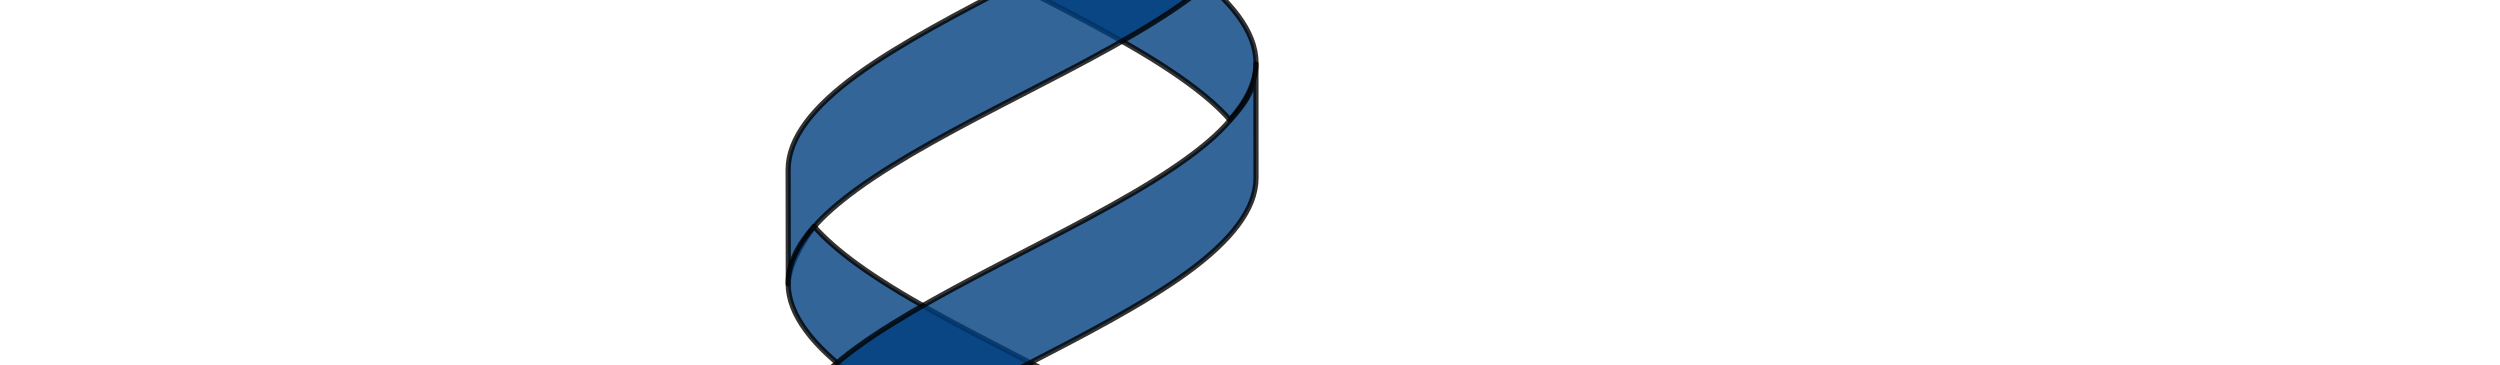
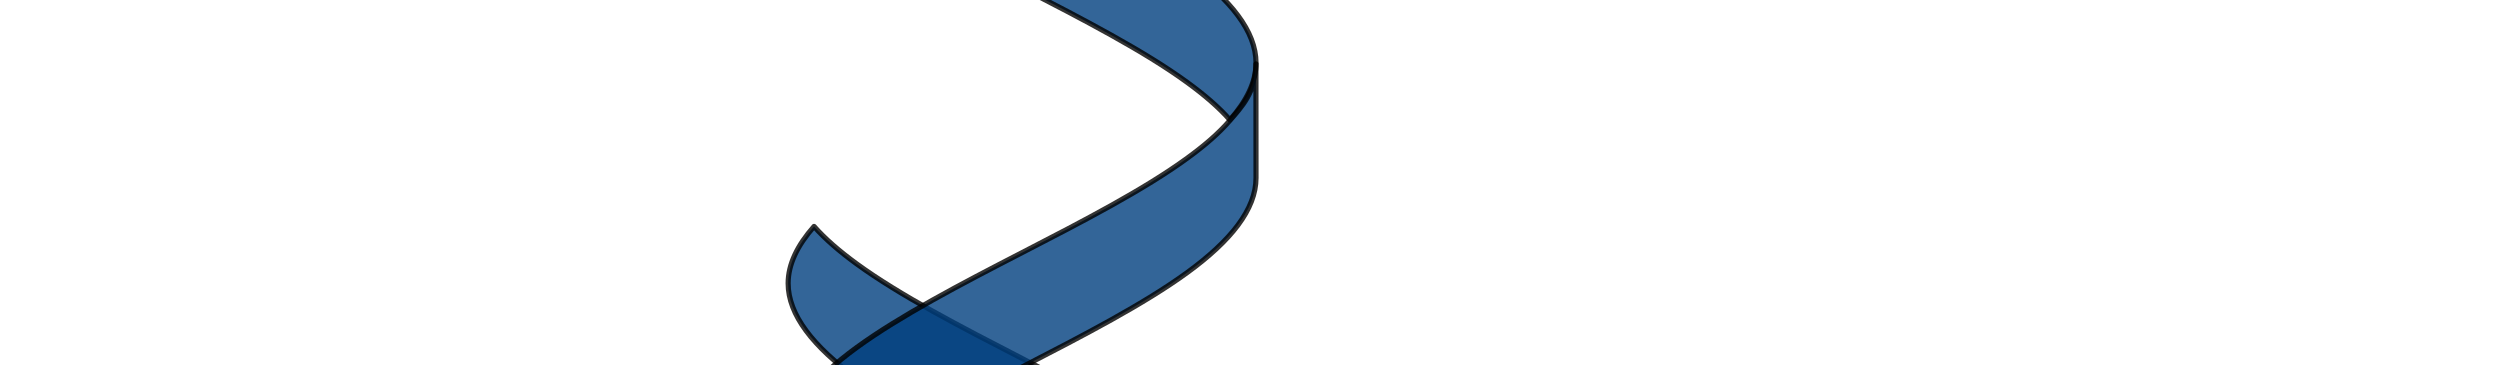
<svg xmlns="http://www.w3.org/2000/svg" width="605.906" height="88.583">
  <title>vertical double helix blue</title>
  <g display="inline">
    <title>Layer 1</title>
    <g id="svg_1">
      <path d="m197.294,489.679c-4.058,4.61 -6.276,9.184 -6.279,13.794c-0.006,7.648 6.109,15.34 16.599,22.989c10.491,7.648 25.237,15.276 40.079,22.924c14.841,7.649 29.58,15.276 40.078,22.924c4.162,3.032 7.646,6.035 10.32,9.067c4.062,-4.61 6.323,-9.185 6.32,-13.794c-0.006,-7.648 -6.141,-15.34 -16.64,-22.989c-10.498,-7.649 -25.237,-15.276 -40.078,-22.924c-14.842,-7.649 -29.588,-15.276 -40.079,-22.925c-4.158,-3.032 -7.644,-6.034 -10.32,-9.066z" stroke-width="1.25" stroke-miterlimit="4" stroke-linejoin="round" stroke-linecap="round" stroke-dashoffset="0" stroke="black" marker-start="none" marker-mid="none" marker-end="none" fill-rule="nonzero" fill="#003f7f" opacity="0.8" id="use2756" />
      <path d="m197.294,306.336c-4.058,4.61 -6.276,9.184 -6.279,13.794c-0.006,7.648 6.109,15.34 16.599,22.989c10.491,7.648 25.237,15.276 40.079,22.924c14.841,7.649 29.579,15.276 40.078,22.925c4.162,3.032 7.646,6.034 10.32,9.066c4.062,-4.609 6.323,-9.184 6.32,-13.794c-0.006,-7.648 -6.141,-15.34 -16.64,-22.989c-10.499,-7.648 -25.237,-15.276 -40.078,-22.924c-14.842,-7.649 -29.588,-15.276 -40.079,-22.925c-4.158,-3.032 -7.644,-6.034 -10.32,-9.066z" stroke-width="1.25" stroke-miterlimit="4" stroke-linejoin="round" stroke-linecap="round" stroke-dashoffset="0" stroke="black" marker-start="none" marker-mid="none" marker-end="none" fill-rule="nonzero" fill="#003f7f" opacity="0.8" id="use2758" />
      <path d="m197.294,120.924c-4.058,4.609 -6.276,9.184 -6.279,13.793c-0.006,7.649 6.109,15.34 16.599,22.989c10.491,7.649 25.237,15.276 40.079,22.924c14.841,7.649 29.579,15.276 40.078,22.925c4.162,3.032 7.646,6.034 10.32,9.066c4.062,-4.609 6.323,-9.184 6.32,-13.794c-0.006,-7.648 -6.141,-15.34 -16.64,-22.989c-10.499,-7.648 -25.237,-15.276 -40.078,-22.924c-14.842,-7.649 -29.588,-15.276 -40.079,-22.924c-4.158,-3.032 -7.644,-6.034 -10.32,-9.066z" stroke-width="1.25" stroke-miterlimit="4" stroke-linejoin="round" stroke-linecap="round" stroke-dashoffset="0" stroke="black" marker-start="none" marker-mid="none" marker-end="none" fill-rule="nonzero" fill="#003f7f" opacity="0.8" id="use2760" />
      <path d="m197.294,-62.642c-4.058,4.609 -6.276,9.184 -6.279,13.794c-0.006,7.648 6.109,15.34 16.599,22.989c10.491,7.649 25.237,15.276 40.079,22.924c14.841,7.649 29.58,15.276 40.078,22.924c4.162,3.032 7.646,6.034 10.32,9.066c4.062,-4.609 6.323,-9.184 6.32,-13.794c-0.006,-7.649 -6.141,-15.341 -16.64,-22.989c-10.498,-7.649 -25.237,-15.276 -40.078,-22.924c-14.842,-7.649 -29.588,-15.276 -40.079,-22.925c-4.158,-3.032 -7.644,-6.034 -10.32,-9.066z" stroke-width="1.25" stroke-miterlimit="4" stroke-linejoin="round" stroke-linecap="round" stroke-dashoffset="0" stroke="black" marker-start="none" marker-mid="none" marker-end="none" fill-rule="nonzero" fill="#003f7f" opacity="0.8" id="use2762" />
      <path d="m197.294,-247.766c-4.058,4.61 -6.276,9.185 -6.279,13.794c-0.006,7.649 6.109,15.34 16.599,22.989c10.491,7.649 25.237,15.276 40.079,22.924c14.841,7.649 29.58,15.276 40.078,22.925c4.162,3.032 7.646,6.034 10.32,9.066c4.062,-4.609 6.323,-9.184 6.32,-13.794c-0.006,-7.648 -6.141,-15.34 -16.64,-22.989c-10.498,-7.648 -25.237,-15.275 -40.078,-22.924c-14.842,-7.649 -29.588,-15.276 -40.079,-22.924c-4.158,-3.032 -7.644,-6.035 -10.32,-9.067z" stroke-width="1.25" stroke-miterlimit="4" stroke-linejoin="round" stroke-linecap="round" stroke-dashoffset="0" stroke="black" marker-start="none" marker-mid="none" marker-end="none" fill-rule="nonzero" fill="#003f7f" opacity="0.8" id="use2764" />
      <path d="m197.294,-433.017c-4.058,4.609 -6.276,9.184 -6.279,13.793c-0.006,7.649 6.109,15.341 16.599,22.989c10.491,7.649 25.237,15.276 40.079,22.925c14.841,7.648 29.579,15.275 40.078,22.924c4.162,3.032 7.646,6.034 10.32,9.066c4.062,-4.609 6.323,-9.184 6.32,-13.793c-0.006,-7.649 -6.141,-15.341 -16.64,-22.99c-10.499,-7.648 -25.237,-15.275 -40.078,-22.924c-14.842,-7.649 -29.588,-15.276 -40.079,-22.924c-4.158,-3.032 -7.644,-6.034 -10.32,-9.066z" stroke-width="1.25" stroke-miterlimit="4" stroke-linejoin="round" stroke-linecap="round" stroke-dashoffset="0" stroke="black" marker-start="none" marker-mid="none" marker-end="none" fill-rule="nonzero" fill="#003f7f" opacity="0.8" id="path2766" />
      <path d="m197.294,-313.809c-4.058,4.609 -6.276,9.184 -6.279,13.793c-0.006,7.649 6.109,15.341 16.599,22.989c10.491,7.649 25.237,15.276 40.079,22.925c14.841,7.648 29.579,15.276 40.078,22.924c4.162,3.032 7.646,6.034 10.32,9.066c4.062,-4.609 6.323,-9.184 6.32,-13.793c-0.006,-7.649 -6.141,-15.341 -16.64,-22.989c-10.499,-7.649 -25.237,-15.276 -40.078,-22.925c-14.842,-7.648 -29.588,-15.275 -40.079,-22.924c-4.158,-3.032 -7.644,-6.034 -10.32,-9.066z" stroke-width="1.25" stroke-miterlimit="4" stroke-linejoin="round" stroke-linecap="round" stroke-dashoffset="0" stroke="black" marker-start="none" marker-mid="none" marker-end="none" fill-rule="nonzero" fill="#003f7f" opacity="0.8" id="use2776" />
      <path d="m298.091,-222.112c-2.743,3.179 -6.151,6.092 -10.32,9.131c-10.49,7.649 -25.237,15.276 -40.078,22.925c-14.842,7.648 -29.58,15.34 -40.079,22.989c-10.499,7.648 -16.593,15.275 -16.599,22.924c-0.002,2.31 0.037,23.093 0.037,27.736c0,-4.593 4.129,-11.256 6.282,-13.878c2.12,-2.581 6.126,-6.039 10.28,-9.066c10.499,-7.648 25.237,-15.34 40.079,-22.989c14.841,-7.649 29.588,-15.276 40.078,-22.924c10.491,-7.649 16.646,-15.276 16.64,-22.925c-0.002,-2.369 0.006,-20.788 -0.02,-27.629c0.032,6.863 -3.543,10.511 -6.3,13.706z" stroke-width="1.25" stroke-miterlimit="4" stroke-linejoin="round" stroke-linecap="round" stroke-dashoffset="0" stroke="black" marker-start="none" marker-mid="none" marker-end="none" fill-rule="nonzero" fill="#003f7f" opacity="0.8" id="use2788" />
      <path d="m197.294,-128.685c-4.058,4.609 -6.276,9.184 -6.279,13.793c-0.006,7.649 6.109,15.341 16.599,22.989c10.491,7.649 25.237,15.276 40.079,22.925c14.841,7.648 29.58,15.275 40.078,22.924c4.162,3.032 7.646,6.034 10.32,9.066c4.062,-4.609 6.323,-9.184 6.32,-13.794c-0.006,-7.648 -6.141,-15.34 -16.64,-22.989c-10.498,-7.648 -25.237,-15.275 -40.078,-22.924c-14.842,-7.649 -29.588,-15.276 -40.079,-22.924c-4.158,-3.032 -7.644,-6.034 -10.32,-9.066z" stroke-width="1.25" stroke-miterlimit="4" stroke-linejoin="round" stroke-linecap="round" stroke-dashoffset="0" stroke="black" marker-start="none" marker-mid="none" marker-end="none" fill-rule="nonzero" fill="#003f7f" opacity="0.8" id="use2790" />
-       <path d="m298.091,-36.86c-2.743,3.179 -6.151,6.092 -10.32,9.131c-10.49,7.649 -25.237,15.276 -40.078,22.924c-14.842,7.649 -29.58,15.341 -40.079,22.989c-10.499,7.649 -16.594,15.276 -16.599,22.924c-0.002,2.31 0.037,23.093 0.037,27.736c0,-4.593 4.129,-11.256 6.282,-13.878c2.12,-2.581 6.126,-6.039 10.28,-9.066c10.499,-7.649 25.237,-15.341 40.079,-22.989c14.841,-7.649 29.588,-15.276 40.078,-22.924c10.491,-7.649 16.645,-15.276 16.64,-22.924c-0.002,-2.369 0.006,-20.788 -0.02,-27.629c0.032,6.863 -3.543,10.511 -6.3,13.706z" stroke-width="1.25" stroke-miterlimit="4" stroke-linejoin="round" stroke-linecap="round" stroke-dashoffset="0" stroke="black" marker-start="none" marker-mid="none" marker-end="none" fill-rule="nonzero" fill="#003f7f" opacity="0.8" id="use2802" />
      <path d="m197.294,54.881c-4.058,4.609 -6.276,9.184 -6.279,13.793c-0.006,7.649 6.109,15.341 16.599,22.989c10.491,7.648 25.237,15.276 40.079,22.924c14.841,7.649 29.58,15.276 40.078,22.924c4.162,3.032 7.646,6.034 10.32,9.066c4.062,-4.609 6.323,-9.184 6.32,-13.794c-0.006,-7.649 -6.141,-15.341 -16.64,-22.989c-10.498,-7.649 -25.237,-15.276 -40.078,-22.924c-14.842,-7.649 -29.588,-15.276 -40.079,-22.924c-4.158,-3.032 -7.644,-6.034 -10.32,-9.066l0,-0z" stroke-width="1.25" stroke-miterlimit="4" stroke-linejoin="round" stroke-linecap="round" stroke-dashoffset="0" stroke="black" marker-start="none" marker-mid="none" marker-end="none" fill-rule="nonzero" fill="#003f7f" opacity="0.8" id="use2804" />
      <path d="m298.091,146.837c-2.743,3.179 -6.151,6.092 -10.32,9.131c-10.49,7.648 -25.237,15.276 -40.078,22.924c-14.842,7.649 -29.58,15.341 -40.079,22.989c-10.499,7.649 -16.594,15.276 -16.599,22.925c-0.002,2.309 0.037,23.092 0.037,27.736c0,-4.594 4.129,-11.256 6.282,-13.878c2.12,-2.581 6.125,-6.039 10.28,-9.066c10.499,-7.649 25.237,-15.341 40.079,-22.989c14.841,-7.649 29.588,-15.276 40.078,-22.925c10.491,-7.648 16.645,-15.275 16.64,-22.924c-0.002,-2.369 0.006,-20.789 -0.02,-27.629c0.032,6.863 -3.543,10.511 -6.3,13.706z" stroke-width="1.25" stroke-miterlimit="4" stroke-linejoin="round" stroke-linecap="round" stroke-dashoffset="0" stroke="black" marker-start="none" marker-mid="none" marker-end="none" fill-rule="nonzero" fill="#003f7f" opacity="0.8" id="use2816" />
      <path d="m197.294,240.293c-4.058,4.609 -6.276,9.184 -6.279,13.793c-0.006,7.649 6.109,15.341 16.599,22.989c10.491,7.649 25.237,15.276 40.079,22.925c14.841,7.648 29.579,15.275 40.078,22.924c4.162,3.032 7.646,6.034 10.32,9.066c4.062,-4.609 6.323,-9.184 6.32,-13.793c-0.006,-7.649 -6.141,-15.341 -16.64,-22.99c-10.499,-7.648 -25.237,-15.275 -40.078,-22.924c-14.842,-7.648 -29.588,-15.276 -40.079,-22.924c-4.158,-3.032 -7.644,-6.034 -10.32,-9.066z" stroke-width="1.25" stroke-miterlimit="4" stroke-linejoin="round" stroke-linecap="round" stroke-dashoffset="0" stroke="black" marker-start="none" marker-mid="none" marker-end="none" fill-rule="nonzero" fill="#003f7f" opacity="0.8" id="use2818" />
      <path d="m197.294,423.636c-4.058,4.609 -6.276,9.184 -6.279,13.793c-0.006,7.649 6.109,15.341 16.599,22.989c10.491,7.649 25.237,15.276 40.079,22.925c14.841,7.648 29.58,15.275 40.078,22.924c4.162,3.032 7.646,6.034 10.32,9.066c4.062,-4.609 6.323,-9.184 6.32,-13.793c-0.006,-7.649 -6.141,-15.341 -16.64,-22.99c-10.498,-7.648 -25.237,-15.275 -40.078,-22.924c-14.842,-7.648 -29.588,-15.276 -40.079,-22.924c-4.158,-3.032 -7.644,-6.034 -10.32,-9.066z" stroke-width="1.25" stroke-miterlimit="4" stroke-linejoin="round" stroke-linecap="round" stroke-dashoffset="0" stroke="black" marker-start="none" marker-mid="none" marker-end="none" fill-rule="nonzero" fill="#003f7f" opacity="0.8" id="use2832" />
      <path d="m298.091,509.74c-2.743,3.179 -6.151,6.091 -10.32,9.13c-10.49,7.649 -25.237,15.276 -40.078,22.925c-14.842,7.648 -29.58,15.34 -40.079,22.989c-10.499,7.648 -16.593,15.276 -16.599,22.924c-0.002,2.31 0.037,23.093 0.037,27.736c0,-4.593 4.129,-11.255 6.282,-13.877c2.12,-2.582 6.126,-6.04 10.28,-9.067c10.499,-7.648 25.237,-15.34 40.079,-22.989c14.841,-7.648 29.588,-15.275 40.078,-22.924c10.491,-7.649 16.645,-15.276 16.64,-22.924c-0.002,-2.369 0.006,-20.789 -0.02,-27.63c0.032,6.864 -3.543,10.511 -6.3,13.707z" stroke-width="1.25" stroke-miterlimit="4" stroke-linejoin="round" stroke-linecap="round" stroke-dashoffset="0" stroke="black" marker-start="none" marker-mid="none" marker-end="none" fill-rule="nonzero" fill="#003f7f" opacity="0.8" id="use2844" />
      <path d="m298.485,-341.32c-2.743,3.179 -6.151,6.092 -10.32,9.131c-10.49,7.648 -25.237,15.276 -40.079,22.924c-14.841,7.649 -29.579,15.341 -40.078,22.989c-10.499,7.649 -16.594,15.276 -16.6,22.925c-0.001,2.309 0.038,23.092 0.038,27.736c0,-4.594 4.129,-11.256 6.282,-13.878c2.12,-2.581 6.125,-6.04 10.28,-9.066c10.499,-7.649 25.237,-15.341 40.078,-22.989c14.842,-7.649 29.589,-15.276 40.079,-22.925c10.491,-7.648 16.645,-15.275 16.639,-22.924c-0.001,-2.369 0.007,-20.788 -0.019,-27.629c0.032,6.863 -3.543,10.511 -6.3,13.706l0,0z" stroke-width="1.25" stroke-miterlimit="4" stroke-linejoin="round" stroke-linecap="round" stroke-dashoffset="0" stroke="black" marker-start="none" marker-mid="none" marker-end="none" fill-rule="nonzero" fill="#003f7f" opacity="0.8" id="path2866" />
      <path d="m298.091,-156.068c-2.743,3.179 -6.151,6.092 -10.32,9.131c-10.49,7.648 -25.237,15.276 -40.078,22.924c-14.842,7.649 -29.58,15.341 -40.079,22.989c-10.499,7.649 -16.594,15.276 -16.599,22.925c-0.002,2.309 0.037,23.092 0.037,27.736c0,-4.594 4.129,-11.256 6.282,-13.878c2.12,-2.581 6.125,-6.039 10.28,-9.066c10.499,-7.649 25.237,-15.341 40.079,-22.989c14.841,-7.649 29.588,-15.276 40.078,-22.925c10.491,-7.648 16.645,-15.275 16.64,-22.924c-0.002,-2.369 0.006,-20.789 -0.02,-27.629c0.032,6.863 -3.543,10.511 -6.3,13.706z" stroke-width="1.25" stroke-miterlimit="4" stroke-linejoin="round" stroke-linecap="round" stroke-dashoffset="0" stroke="black" marker-start="none" marker-mid="none" marker-end="none" fill-rule="nonzero" fill="#003f7f" opacity="0.8" id="use2876" />
      <path d="m298.091,29.184c-2.743,3.179 -6.151,6.092 -10.32,9.131c-10.49,7.649 -25.237,15.276 -40.078,22.924c-14.842,7.649 -29.58,15.341 -40.079,22.989c-10.499,7.649 -16.594,15.276 -16.599,22.924c-0.002,2.31 0.037,23.093 0.037,27.736c0,-4.593 4.129,-11.256 6.282,-13.878c2.12,-2.581 6.126,-6.039 10.28,-9.066c10.499,-7.649 25.237,-15.34 40.079,-22.989c14.841,-7.649 29.588,-15.276 40.078,-22.924c10.491,-7.649 16.645,-15.276 16.64,-22.924c-0.002,-2.369 0.006,-20.788 -0.02,-27.629c0.032,6.864 -3.543,10.511 -6.3,13.706l0,0z" stroke-width="1.25" stroke-miterlimit="4" stroke-linejoin="round" stroke-linecap="round" stroke-dashoffset="0" stroke="black" marker-start="none" marker-mid="none" marker-end="none" fill-rule="nonzero" fill="#003f7f" opacity="0.8" id="use2886" />
      <path d="m298.091,212.88c-2.743,3.179 -6.151,6.092 -10.32,9.131c-10.49,7.649 -25.237,15.276 -40.078,22.925c-14.842,7.648 -29.58,15.34 -40.079,22.989c-10.499,7.648 -16.593,15.276 -16.599,22.924c-0.002,2.31 0.037,23.093 0.037,27.736c0,-4.593 4.129,-11.256 6.282,-13.878c2.12,-2.581 6.126,-6.039 10.28,-9.066c10.499,-7.648 25.237,-15.34 40.079,-22.989c14.841,-7.649 29.588,-15.276 40.078,-22.924c10.491,-7.649 16.646,-15.276 16.64,-22.925c-0.002,-2.369 0.006,-20.788 -0.02,-27.629c0.032,6.864 -3.543,10.511 -6.3,13.706l0,0z" stroke-width="1.25" stroke-miterlimit="4" stroke-linejoin="round" stroke-linecap="round" stroke-dashoffset="0" stroke="black" marker-start="none" marker-mid="none" marker-end="none" fill-rule="nonzero" fill="#003f7f" opacity="0.8" id="use2896" />
      <path d="m298.091,398.034c-2.743,3.179 -6.151,6.091 -10.32,9.131c-10.49,7.648 -25.237,15.275 -40.078,22.924c-14.842,7.649 -29.58,15.34 -40.079,22.989c-10.499,7.649 -16.594,15.276 -16.599,22.924c-0.002,2.31 0.037,23.093 0.037,27.736c0,-4.593 4.129,-11.255 6.282,-13.877c2.12,-2.582 6.125,-6.04 10.28,-9.066c10.499,-7.649 25.237,-15.341 40.079,-22.99c14.841,-7.648 29.588,-15.275 40.078,-22.924c10.491,-7.649 16.645,-15.276 16.64,-22.924c-0.002,-2.369 0.006,-20.789 -0.02,-27.63c0.032,6.864 -3.543,10.511 -6.3,13.707z" stroke-width="1.25" stroke-miterlimit="4" stroke-linejoin="round" stroke-linecap="round" stroke-dashoffset="0" stroke="black" marker-start="none" marker-mid="none" marker-end="none" fill-rule="nonzero" fill="#003f7f" opacity="0.8" id="use2906" />
      <path d="m298.091,-407.363c-2.743,3.179 -6.151,6.091 -10.32,9.13c-10.49,7.649 -25.237,15.276 -40.078,22.925c-14.842,7.648 -29.58,15.34 -40.079,22.989c-10.499,7.649 -16.594,15.276 -16.599,22.924c-0.002,2.31 0.037,23.093 0.037,27.736c0,-4.593 4.129,-11.255 6.282,-13.878c2.12,-2.581 6.126,-6.039 10.28,-9.066c10.499,-7.648 25.237,-15.34 40.079,-22.989c14.841,-7.648 29.588,-15.276 40.078,-22.924c10.491,-7.649 16.645,-15.276 16.64,-22.924c-0.002,-2.369 0.006,-20.789 -0.02,-27.63c0.032,6.864 -3.543,10.511 -6.3,13.707z" stroke-width="1.25" stroke-miterlimit="4" stroke-linejoin="round" stroke-linecap="round" stroke-dashoffset="0" stroke="black" marker-start="none" marker-mid="none" marker-end="none" fill-rule="nonzero" fill="#003f7f" opacity="0.8" id="path2920" />
      <path d="m297.091,332.99c-2.743,3.179 -6.151,6.092 -10.32,9.131c-10.49,7.649 -25.237,15.276 -40.078,22.924c-14.842,7.649 -29.58,15.341 -40.079,22.99c-10.499,7.648 -16.594,15.275 -16.599,22.924c-0.002,2.309 0.037,23.093 0.037,27.736c0,-4.594 4.129,-11.256 6.282,-13.878c2.12,-2.581 6.125,-6.039 10.28,-9.066c10.499,-7.649 25.237,-15.341 40.079,-22.989c14.841,-7.649 29.588,-15.276 40.078,-22.924c10.491,-7.649 16.645,-15.276 16.64,-22.925c-0.002,-2.369 0.006,-20.788 -0.02,-27.629c0.032,6.863 -3.543,10.511 -6.3,13.706z" stroke-width="1.25" stroke-miterlimit="4" stroke-linejoin="round" stroke-linecap="round" stroke-dashoffset="0" stroke="black" marker-start="none" marker-mid="none" marker-end="none" fill-rule="nonzero" fill="#003f7f" opacity="0.8" id="use2830" />
    </g>
  </g>
</svg>